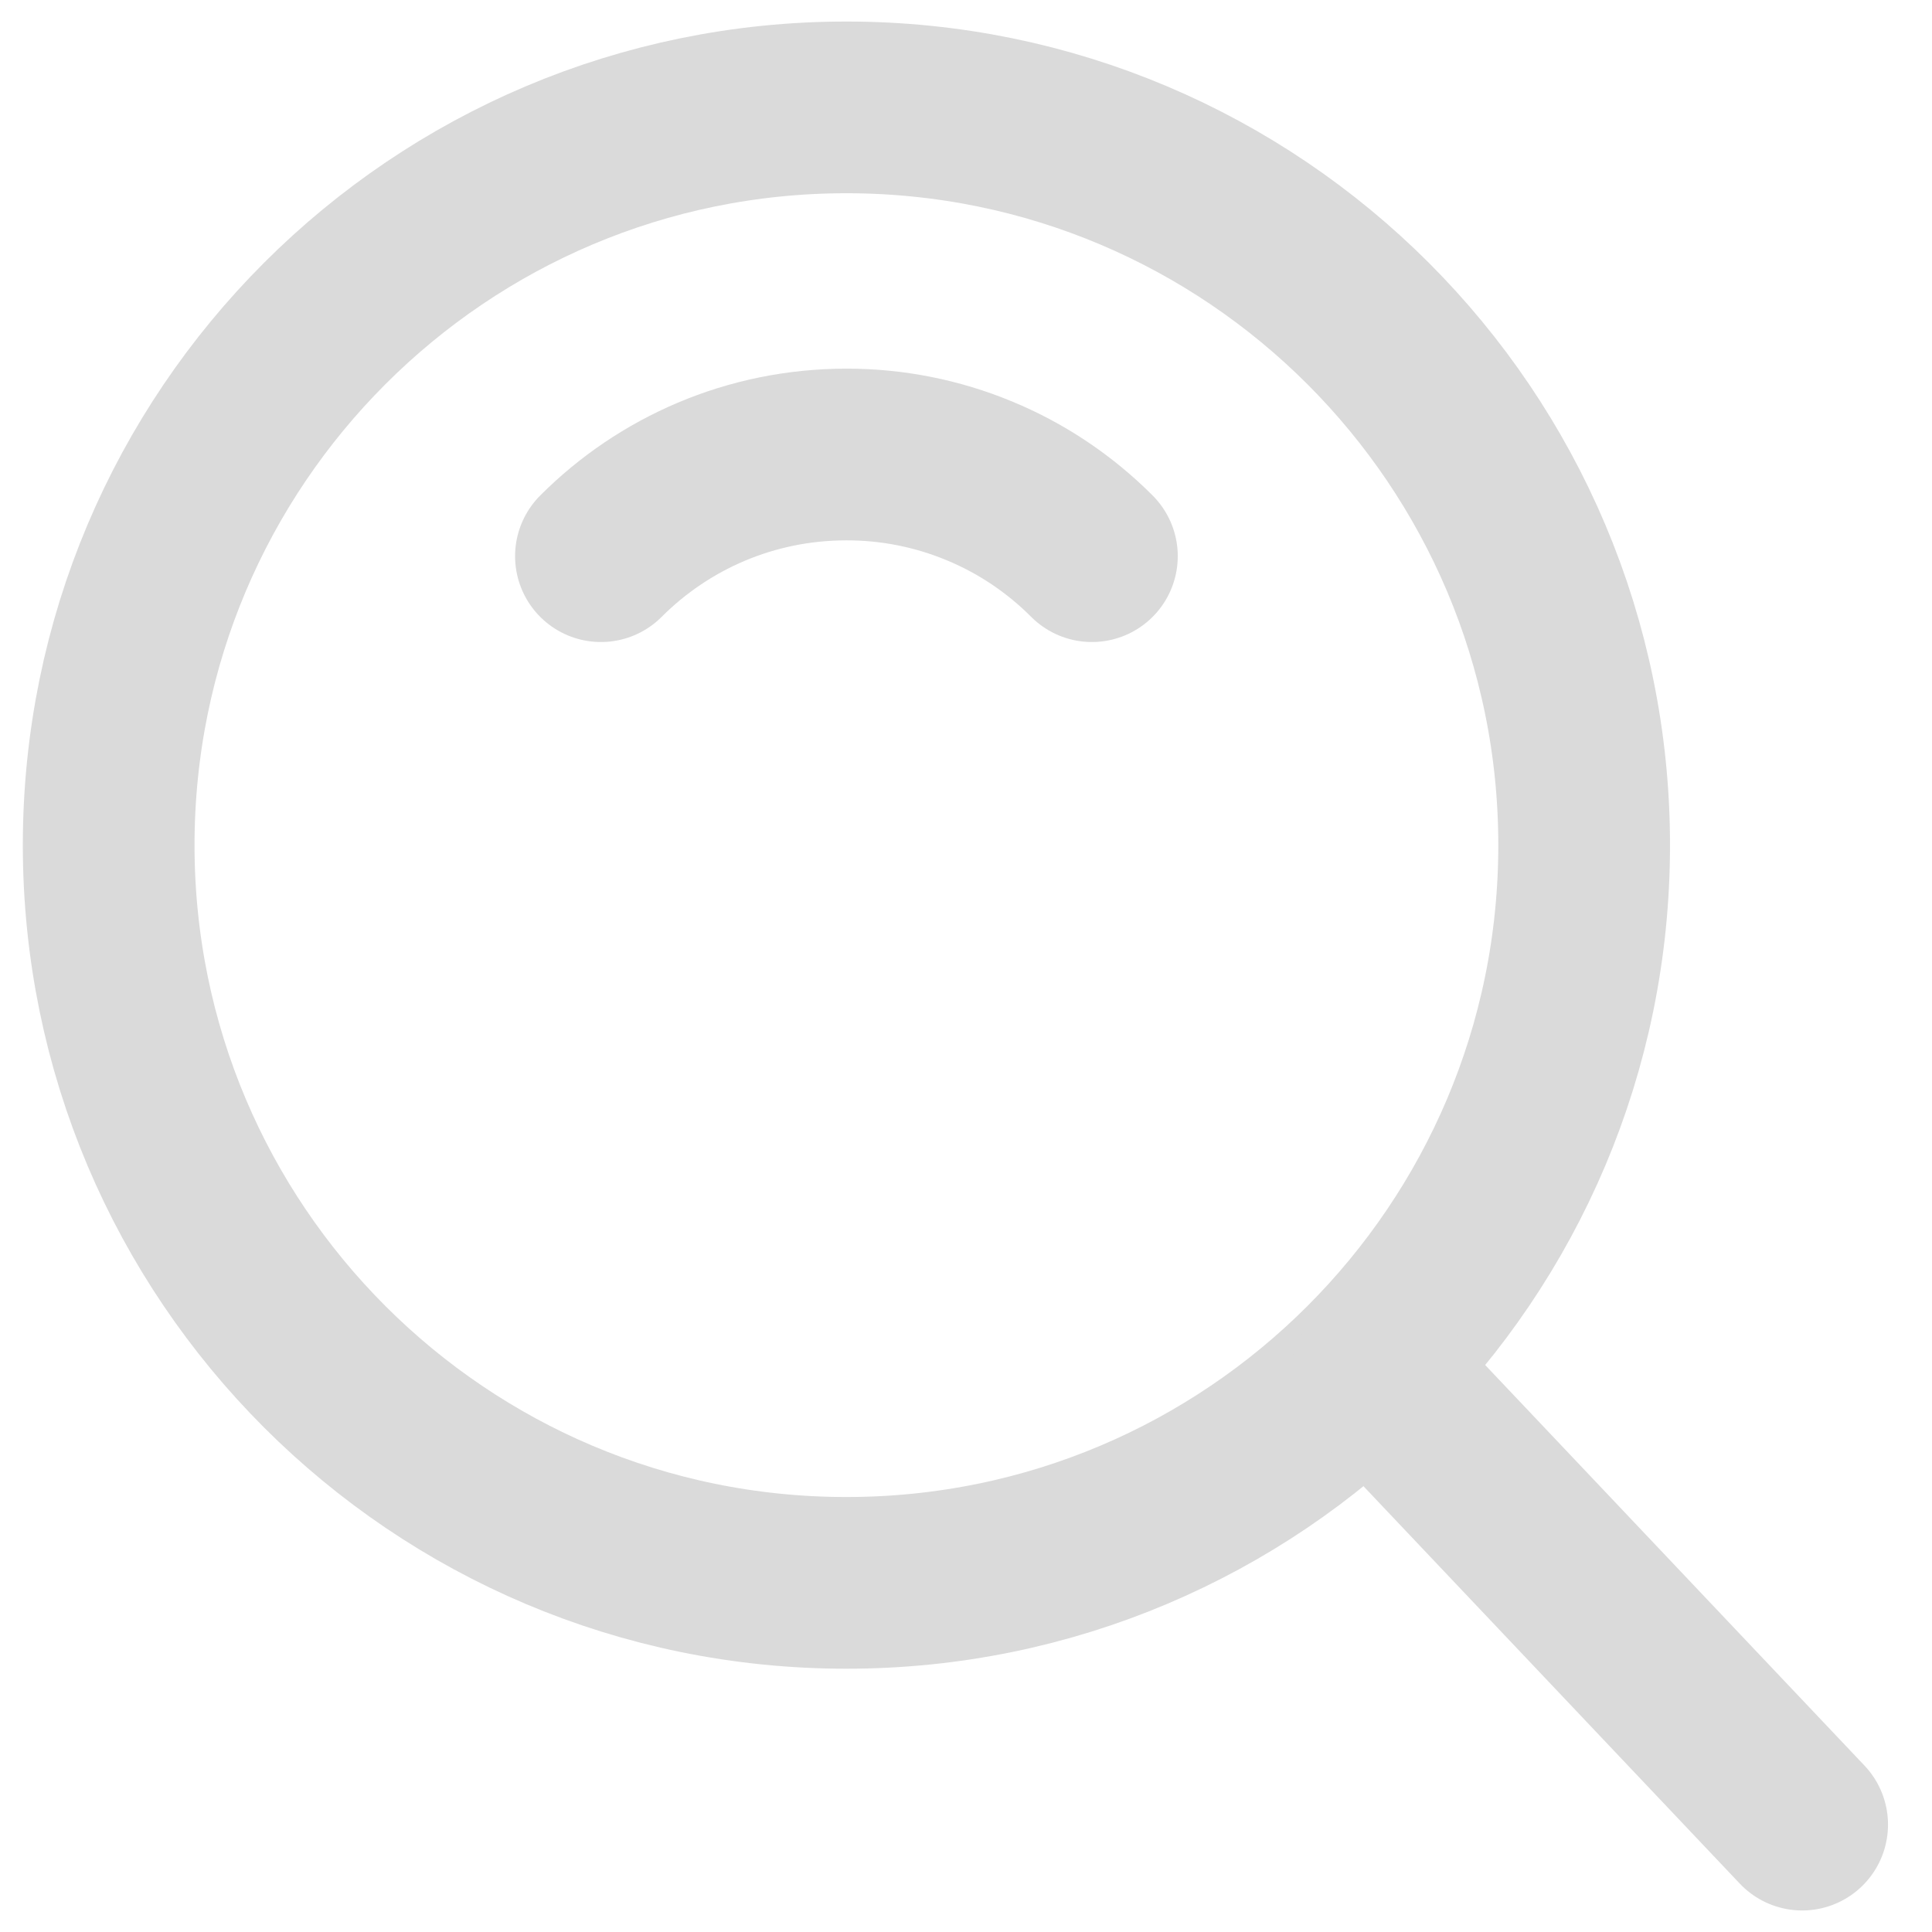
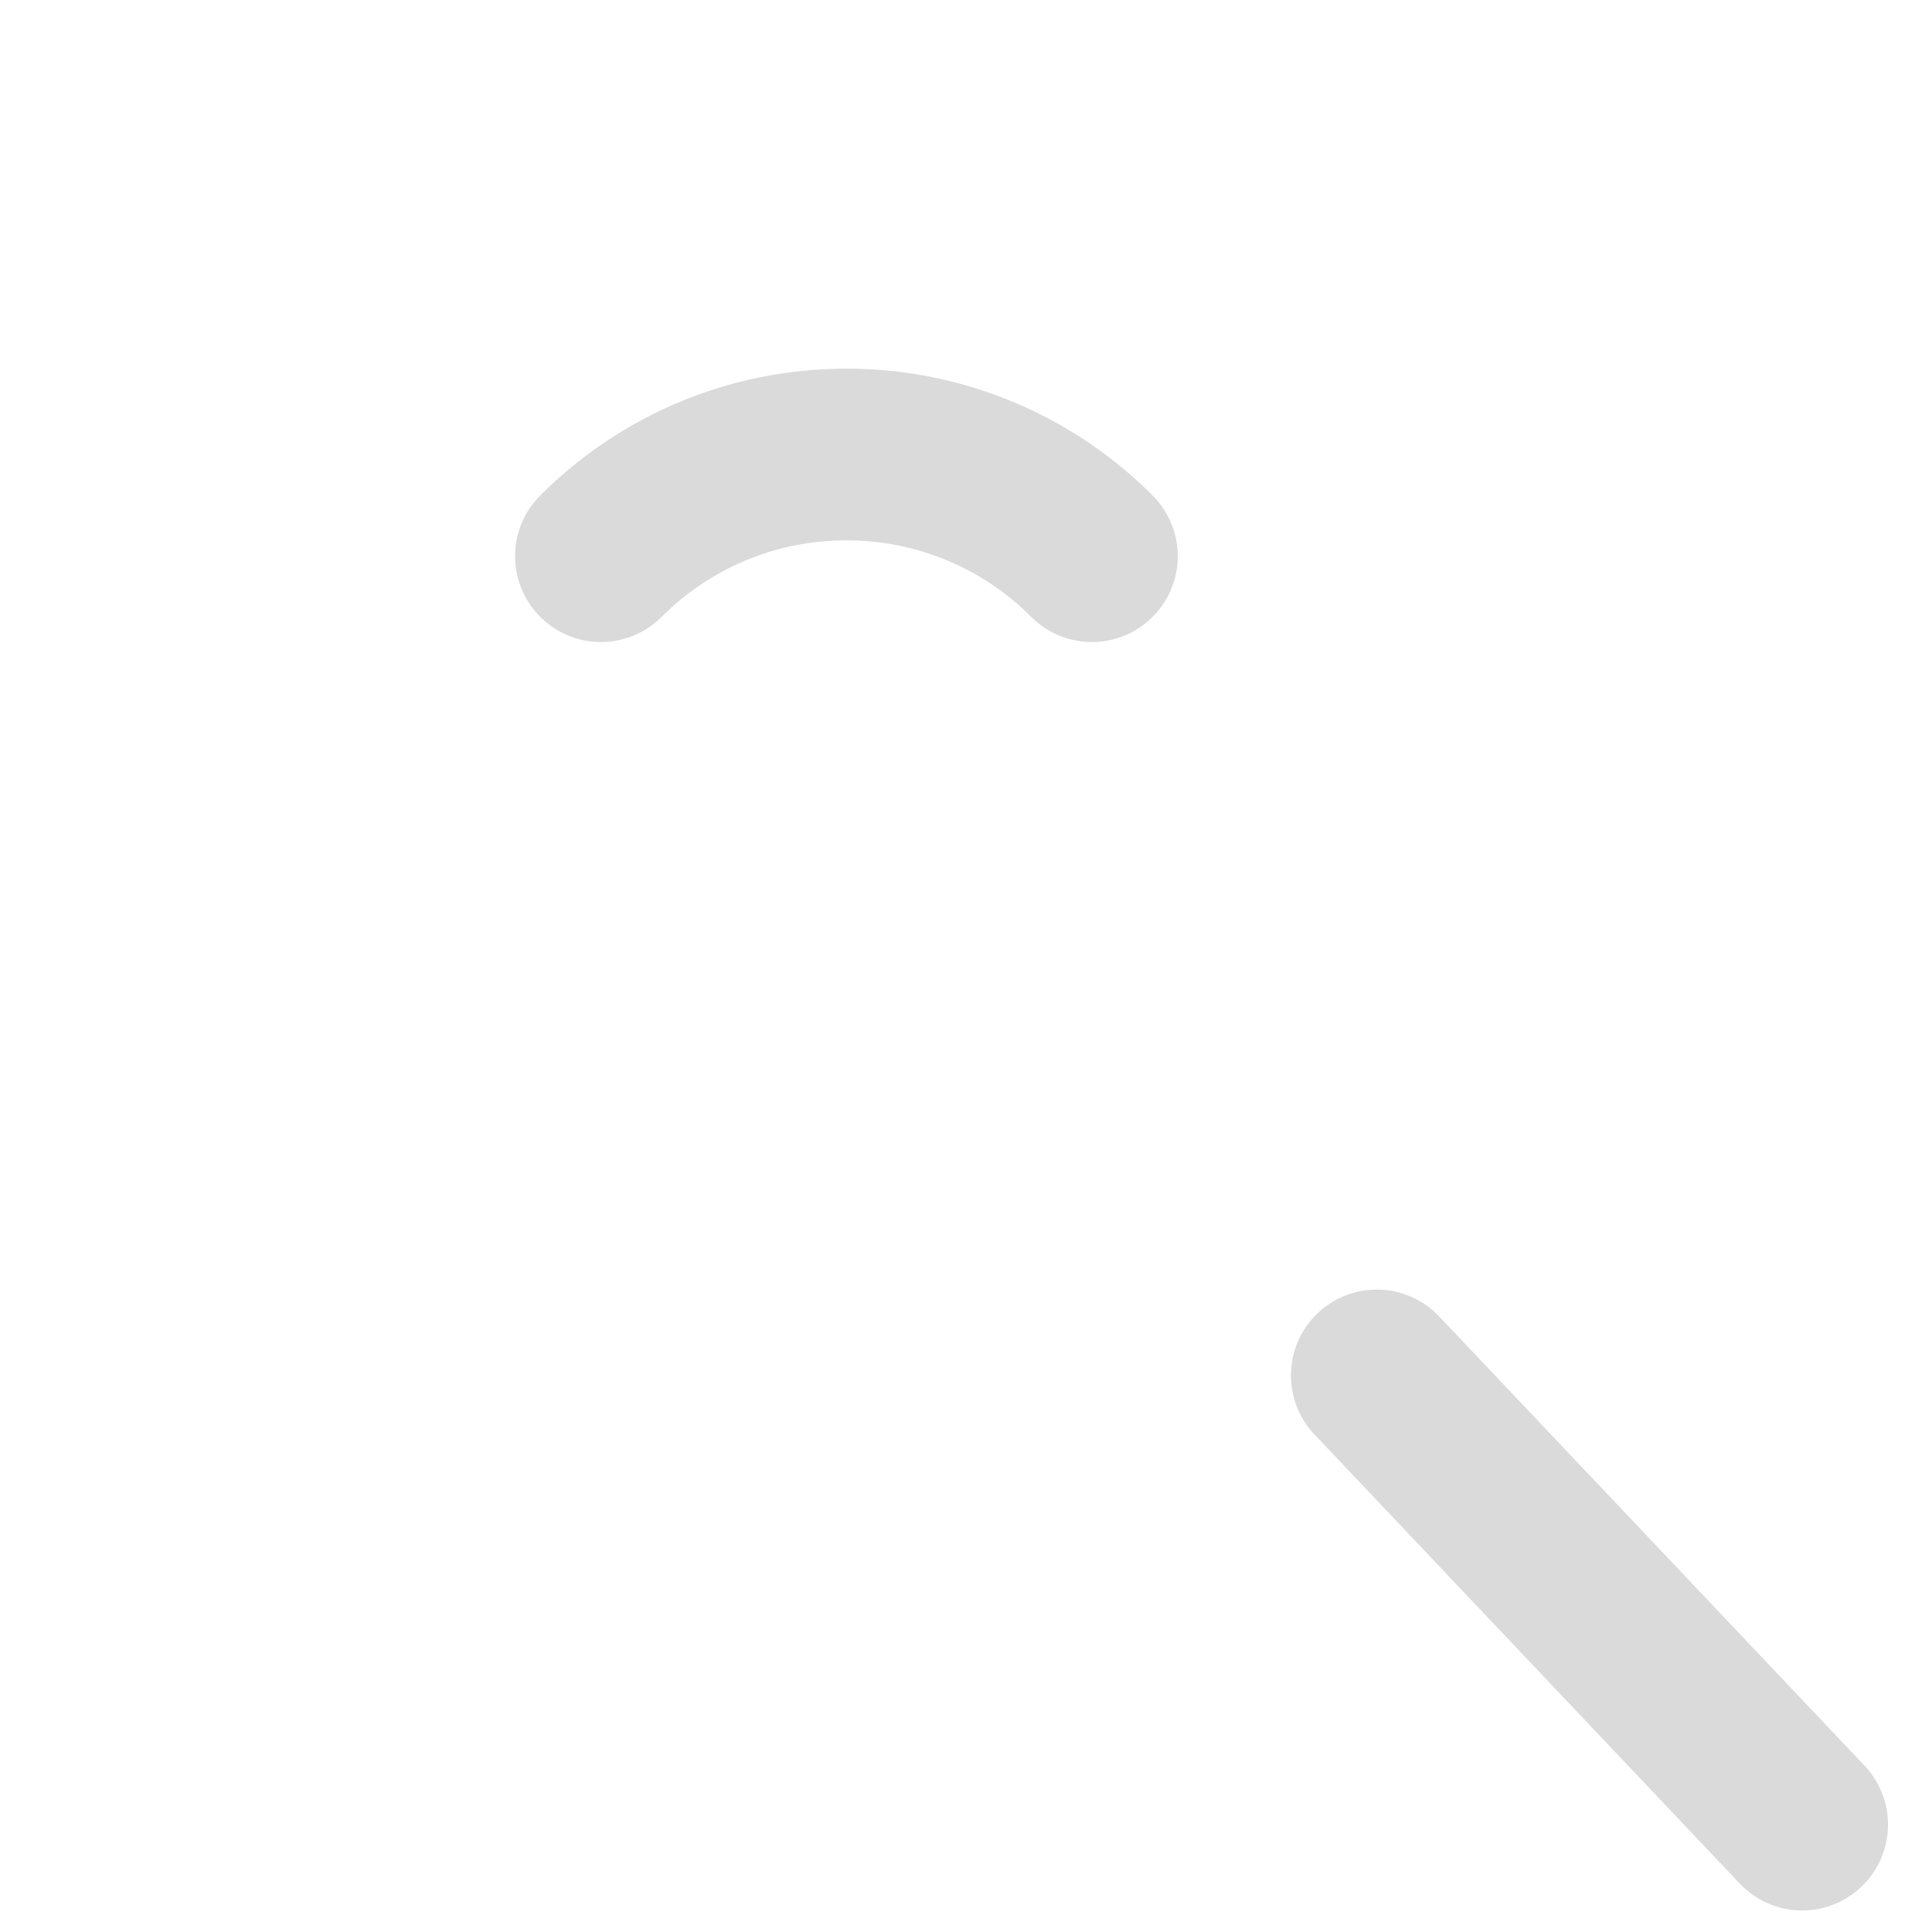
<svg xmlns="http://www.w3.org/2000/svg" width="24" height="24" viewBox="0 0 24 24" fill="none">
  <g clip-path="url(#clip0_35129_14817)">
-     <path d="M10.514 19.663C15.576 19.663 19.679 15.56 19.679 10.499C19.679 5.437 15.576 1.334 10.514 1.334C5.453 1.334 1.35 5.437 1.35 10.499C1.35 15.56 5.453 19.663 10.514 19.663Z" stroke="#DADADA" stroke-width="2.133" stroke-linejoin="round" />
    <path d="M13.564 6.909C13.164 6.508 12.689 6.189 12.165 5.973C11.642 5.756 11.081 5.645 10.514 5.646C9.323 5.646 8.245 6.128 7.465 6.909M17.103 17.086L22.387 22.666" stroke="#DADADA" stroke-width="2.133" stroke-linecap="round" stroke-linejoin="round" />
  </g>
  <defs>
    <clipPath id="clip0_35129_14817">
      <rect width="24" height="24" fill="white" />
    </clipPath>
  </defs>
</svg>